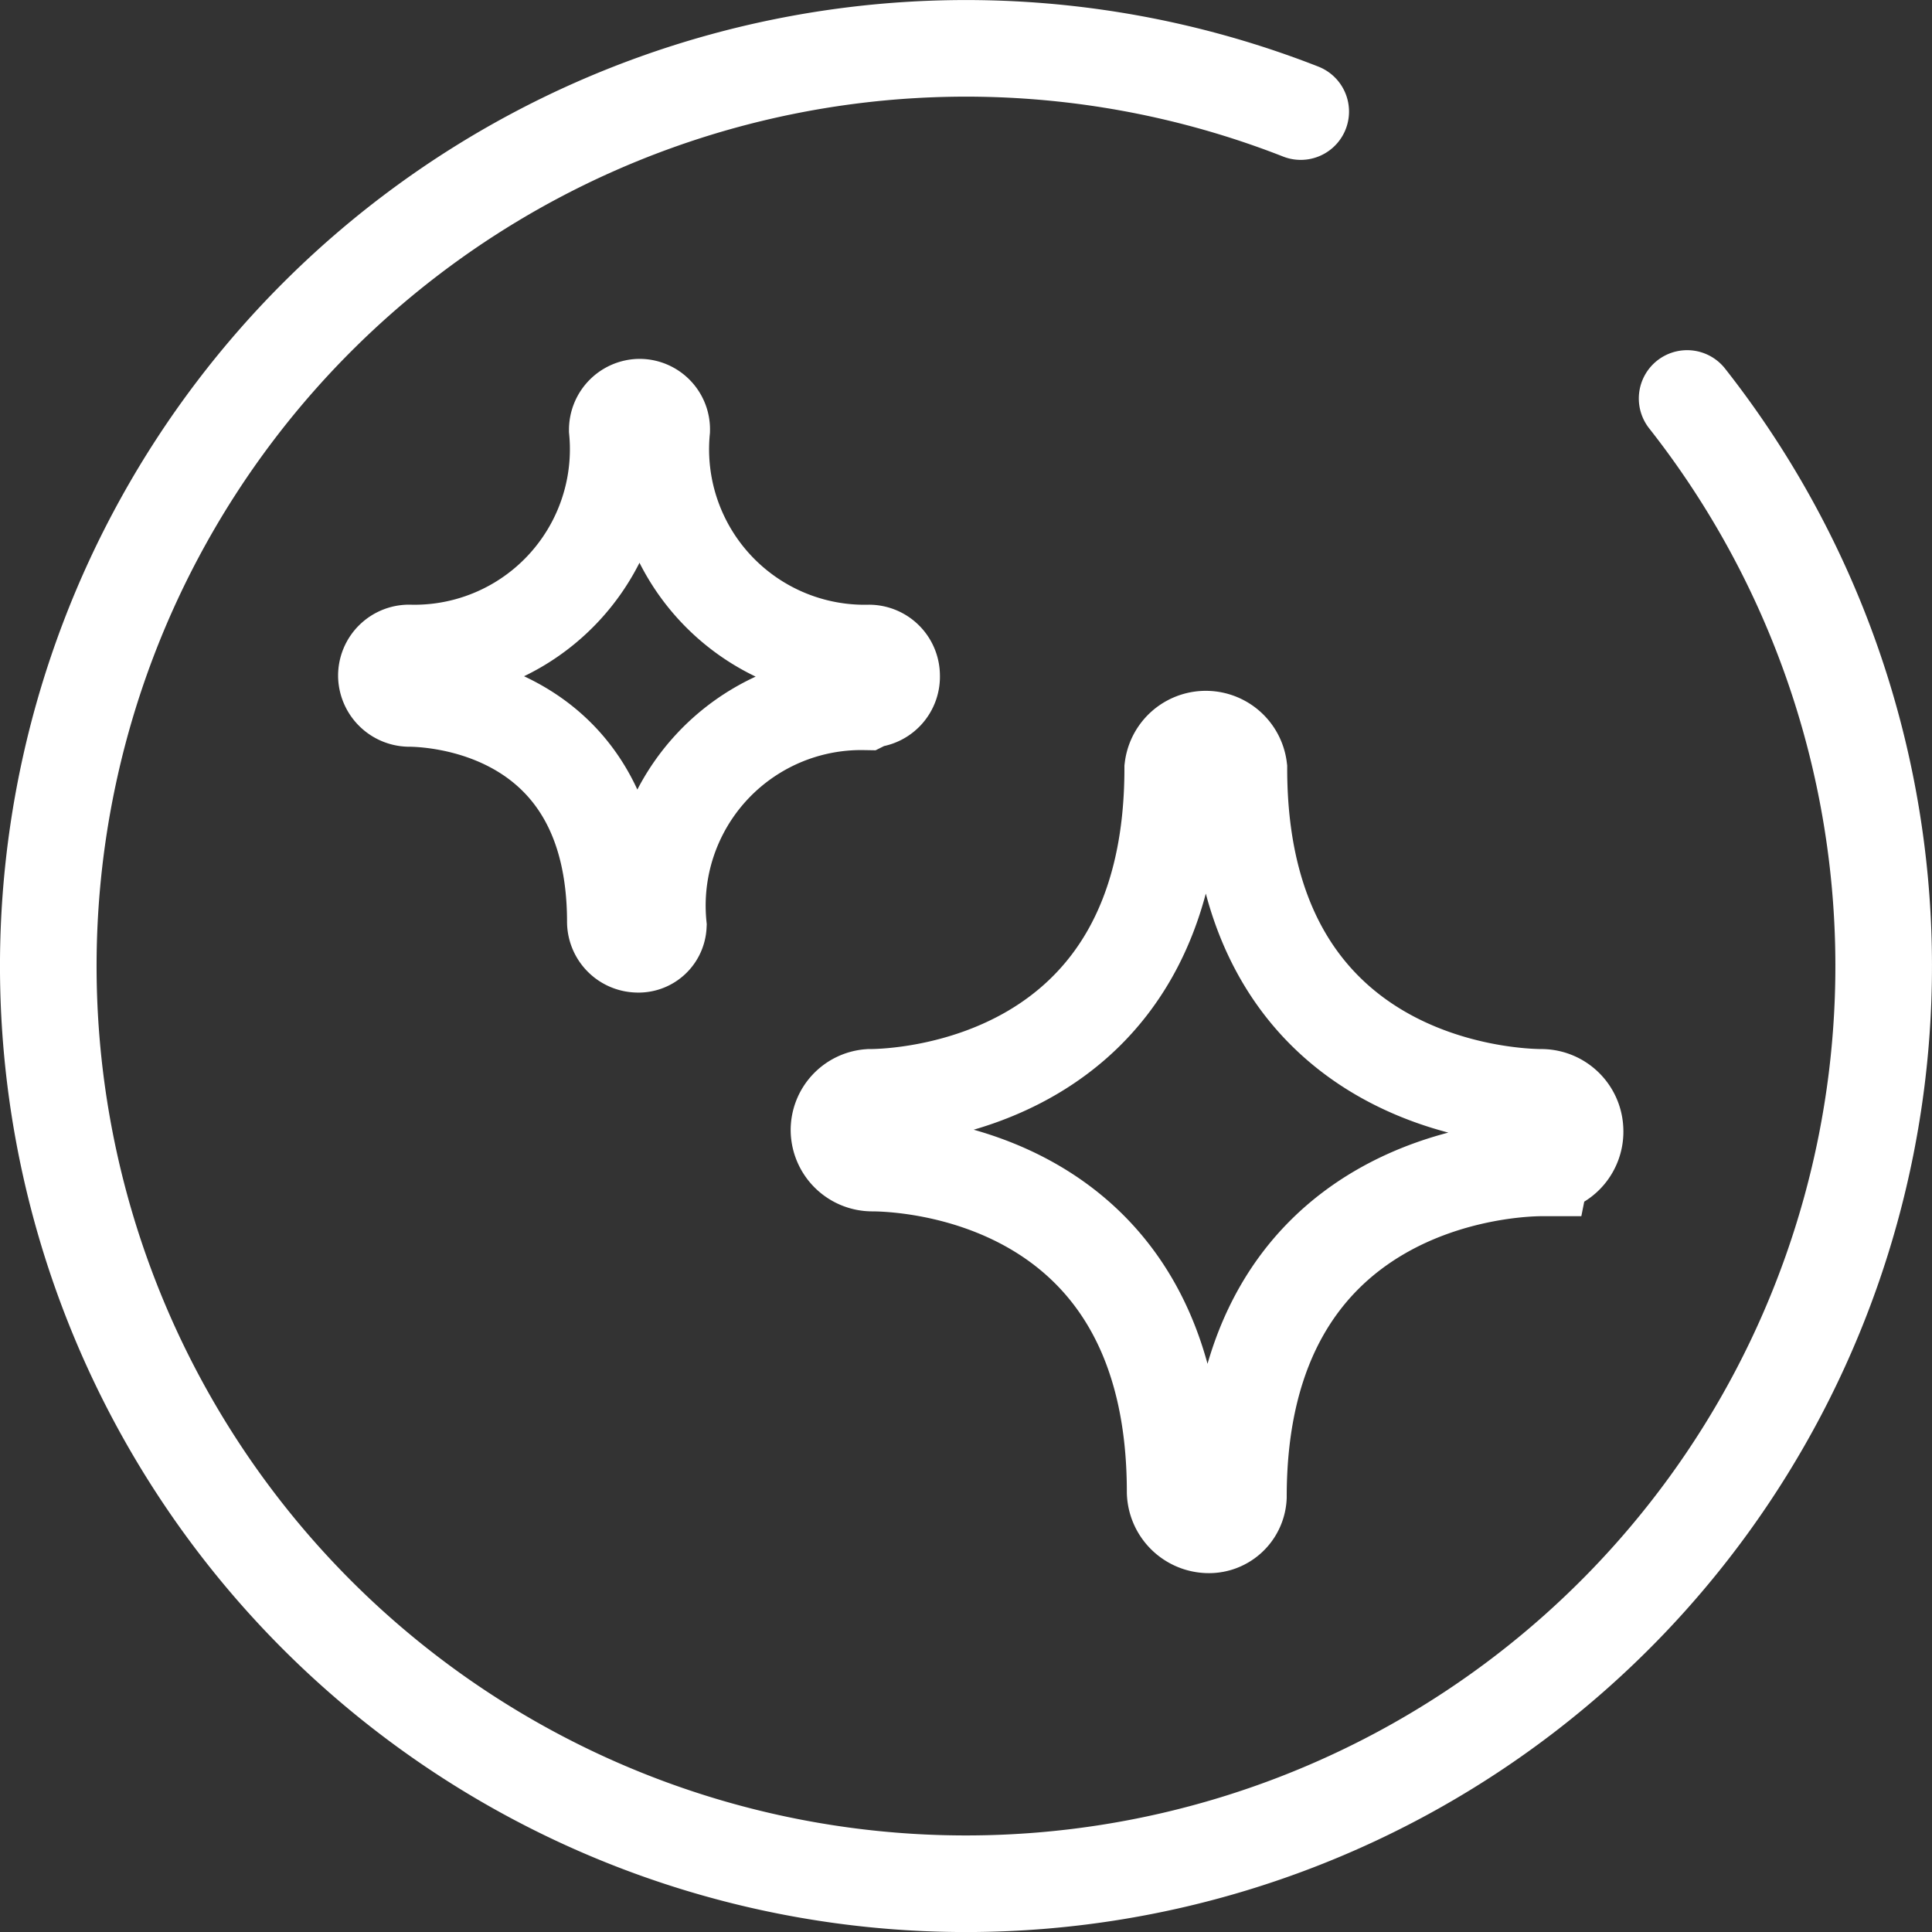
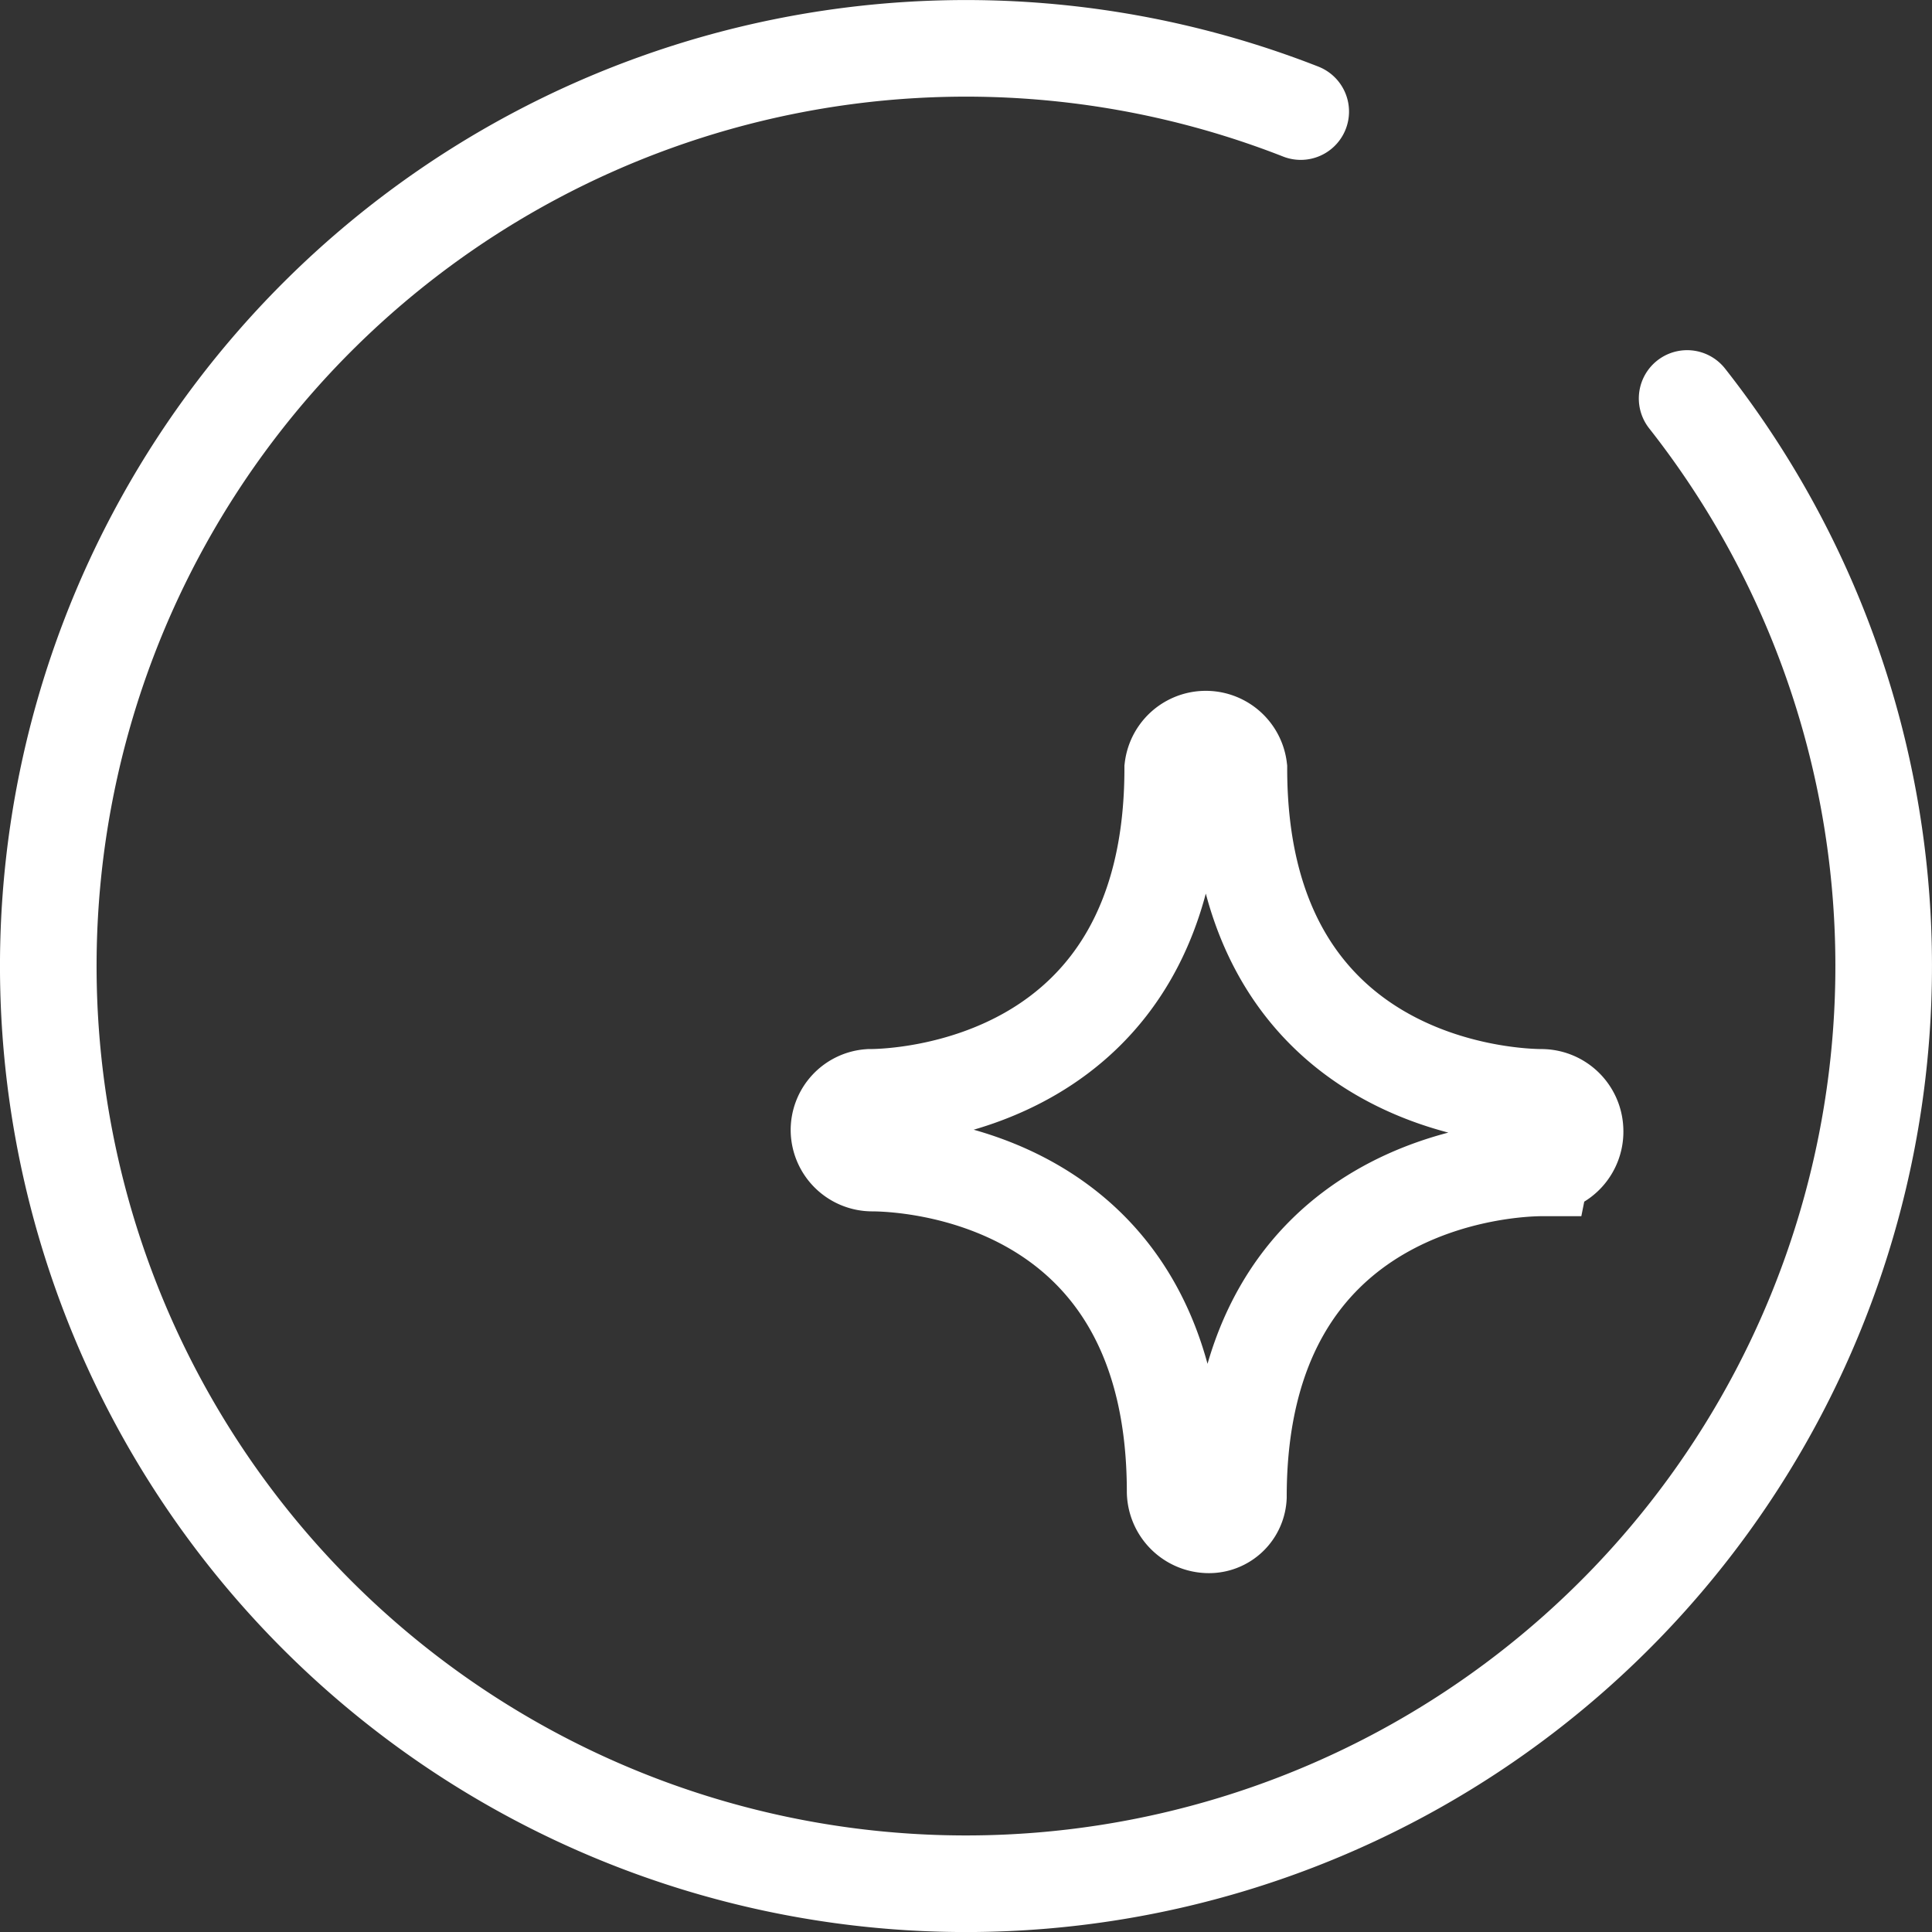
<svg xmlns="http://www.w3.org/2000/svg" id="Layer_1" data-name="Layer 1" viewBox="0 0 40 40">
  <rect x="0" y="0" width="40" height="40" fill="#333333" stroke="none" />
  <defs>
    <style>.cls-1{fill:none;stroke:#fff;stroke-linecap:round;stroke-miterlimit:10;stroke-width:2px;}</style>
  </defs>
  <path class="cls-1" d="M34.93,8.25a19,19,0,1,1-8-5.94" />
  <g id="Group_1609" data-name="Group 1609">
-     <path id="Path_713" data-name="Path 713" class="cls-1" d="M18,14.48a.47.47,0,0,0,.46-.49h0a.47.47,0,0,0-.46-.47A4.22,4.22,0,0,1,13.7,8.9a.46.46,0,0,0-.46-.47.47.47,0,0,0-.46.47A4.22,4.22,0,0,1,8.5,13.52h0A.47.47,0,0,0,8,14a.48.48,0,0,0,.46.46c.47,0,4.28.14,4.28,4.63a.47.47,0,0,0,.46.46.41.41,0,0,0,.43-.39v0a4.22,4.22,0,0,1,4.27-4.63Z" />
-     <path id="Path_714" data-name="Path 714" class="cls-1" d="M31.93,24.13a.7.7,0,0,0,.68-.73h0a.7.7,0,0,0-.68-.68c-.63,0-6.28-.21-6.28-6.81a.69.69,0,0,0-1.37,0c0,6.6-5.65,6.81-6.28,6.81H18a.68.68,0,0,0-.63.68.69.69,0,0,0,.68.68c.68,0,6.28.21,6.28,6.81a.7.7,0,0,0,.68.68.61.61,0,0,0,.63-.58v0c0-6.6,5.66-6.81,6.28-6.81Z" />
+     <path id="Path_714" data-name="Path 714" class="cls-1" d="M31.93,24.13a.7.7,0,0,0,.68-.73h0a.7.7,0,0,0-.68-.68c-.63,0-6.28-.21-6.28-6.81a.69.69,0,0,0-1.37,0c0,6.6-5.65,6.81-6.28,6.81H18a.68.68,0,0,0-.63.68.69.69,0,0,0,.68.68c.68,0,6.28.21,6.28,6.81a.7.7,0,0,0,.68.68.61.61,0,0,0,.63-.58c0-6.6,5.66-6.81,6.28-6.81Z" />
  </g>
</svg>